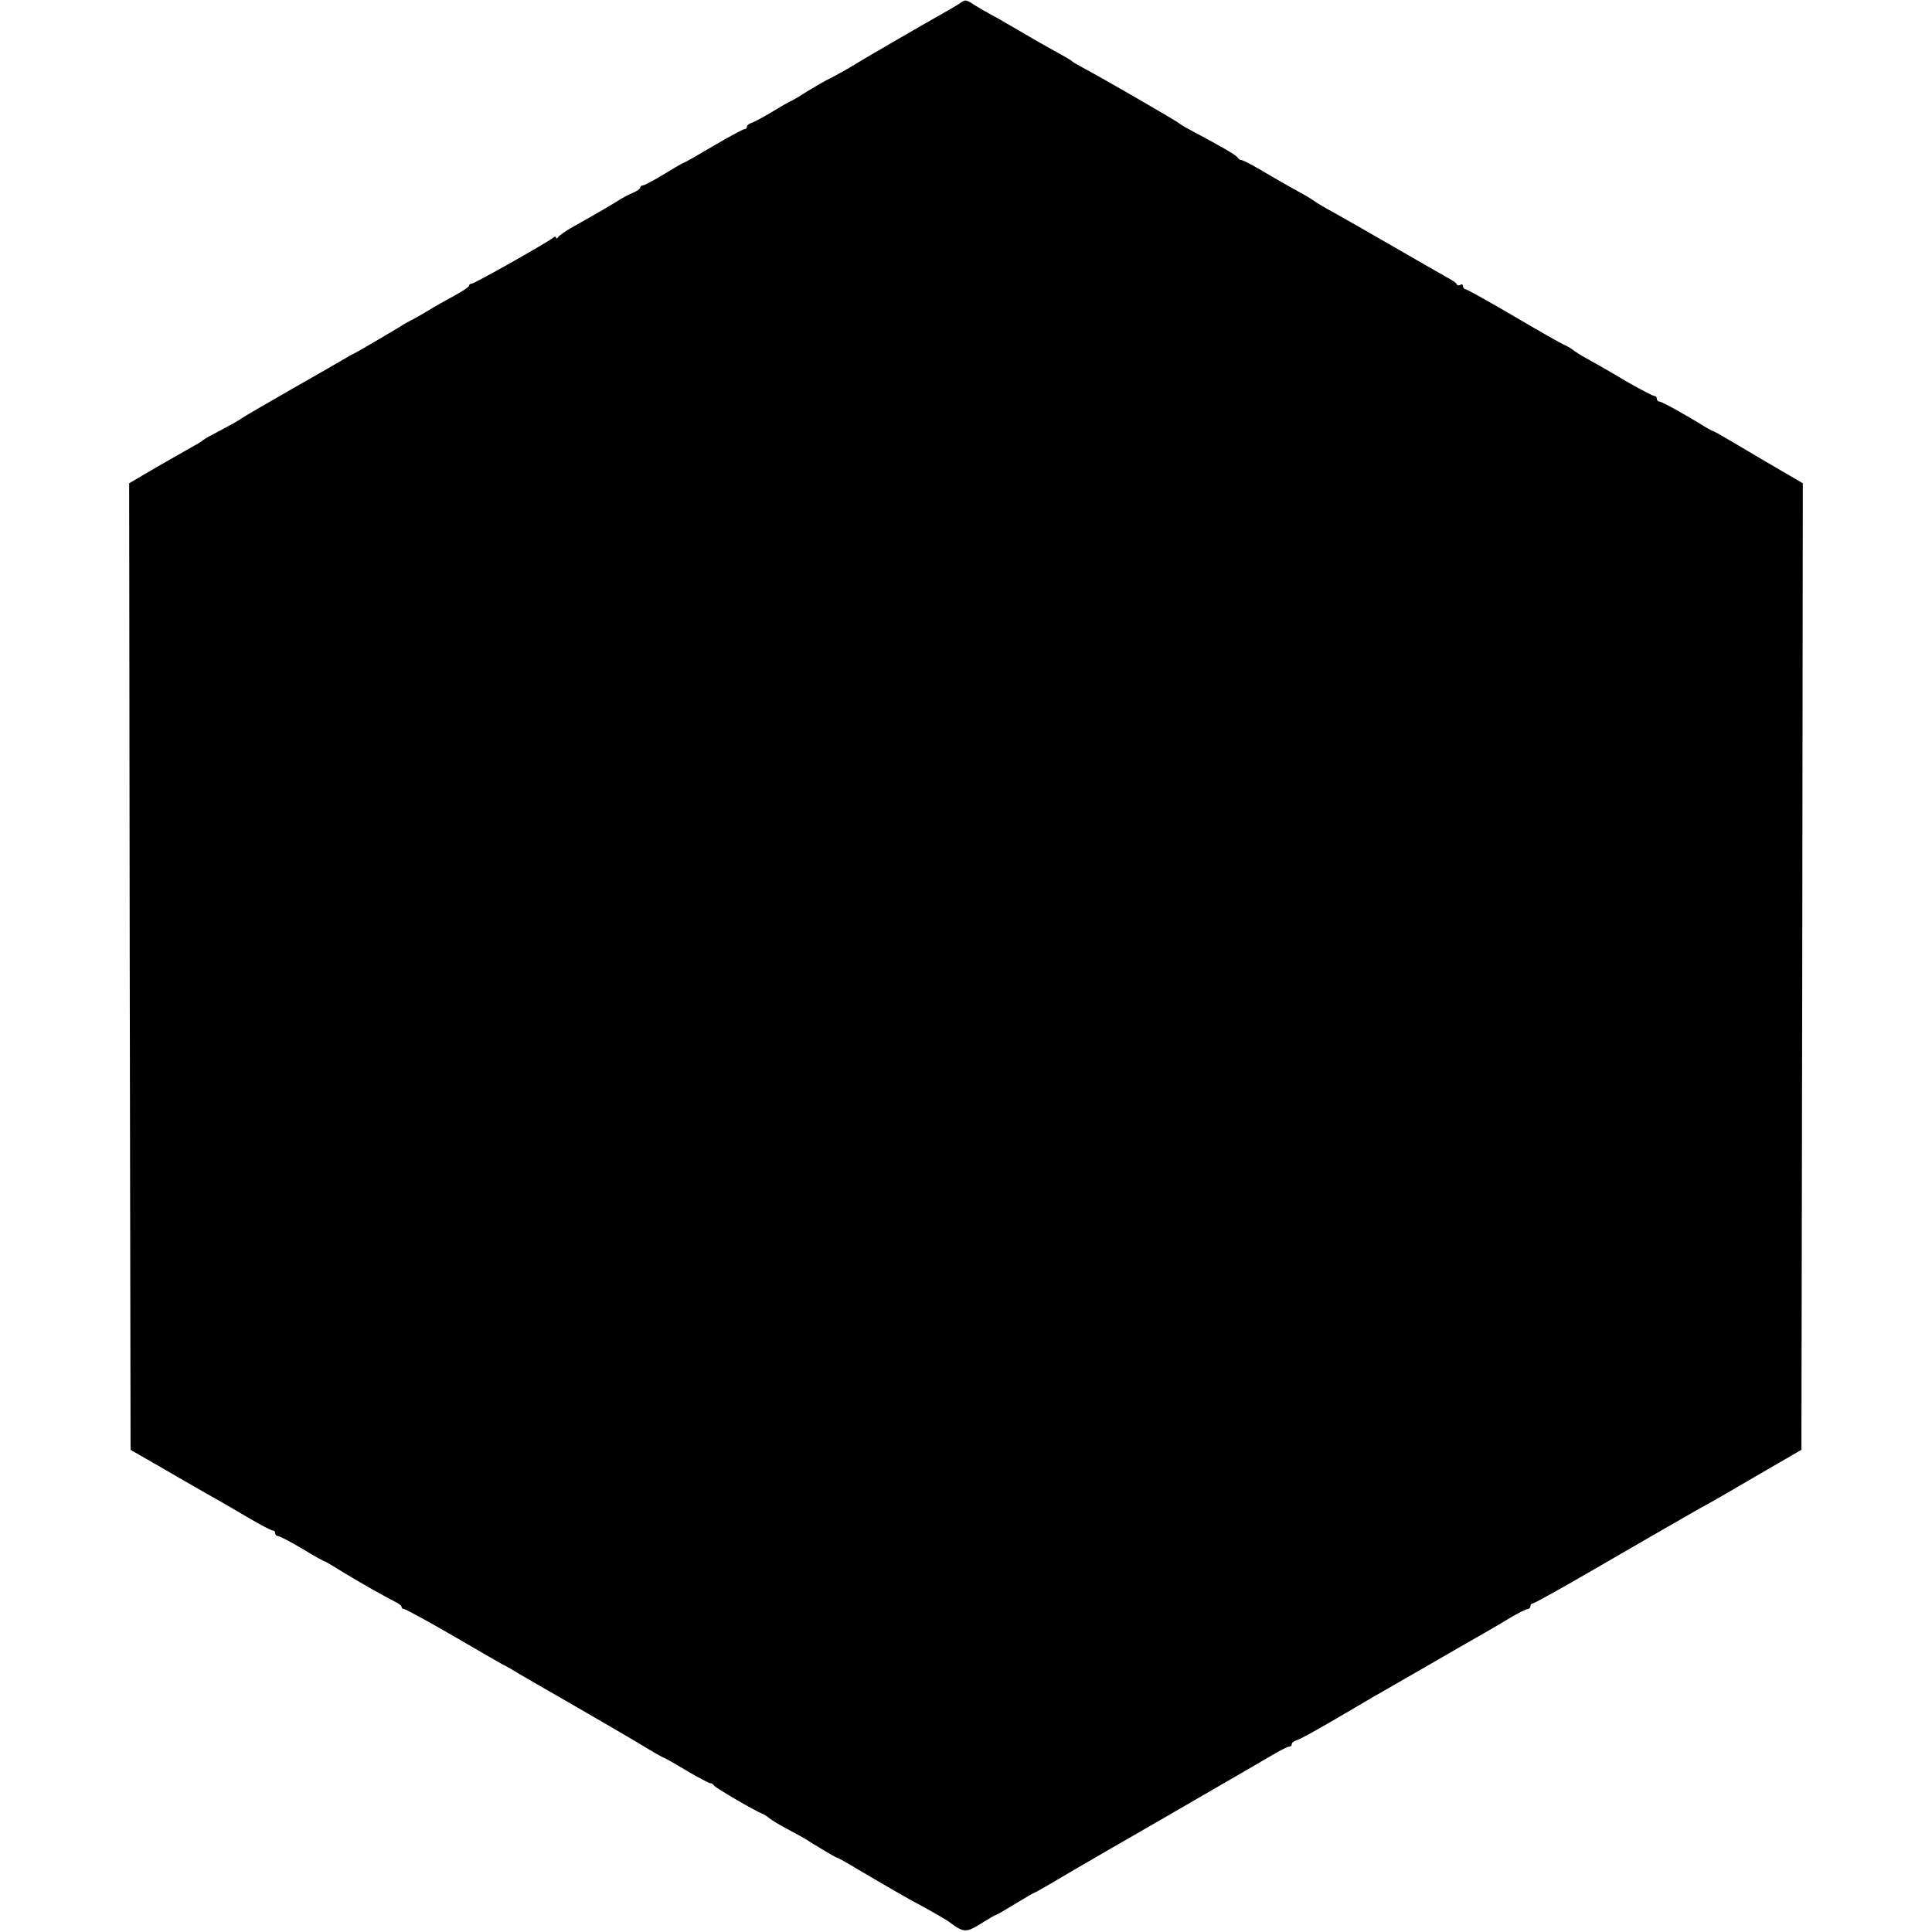
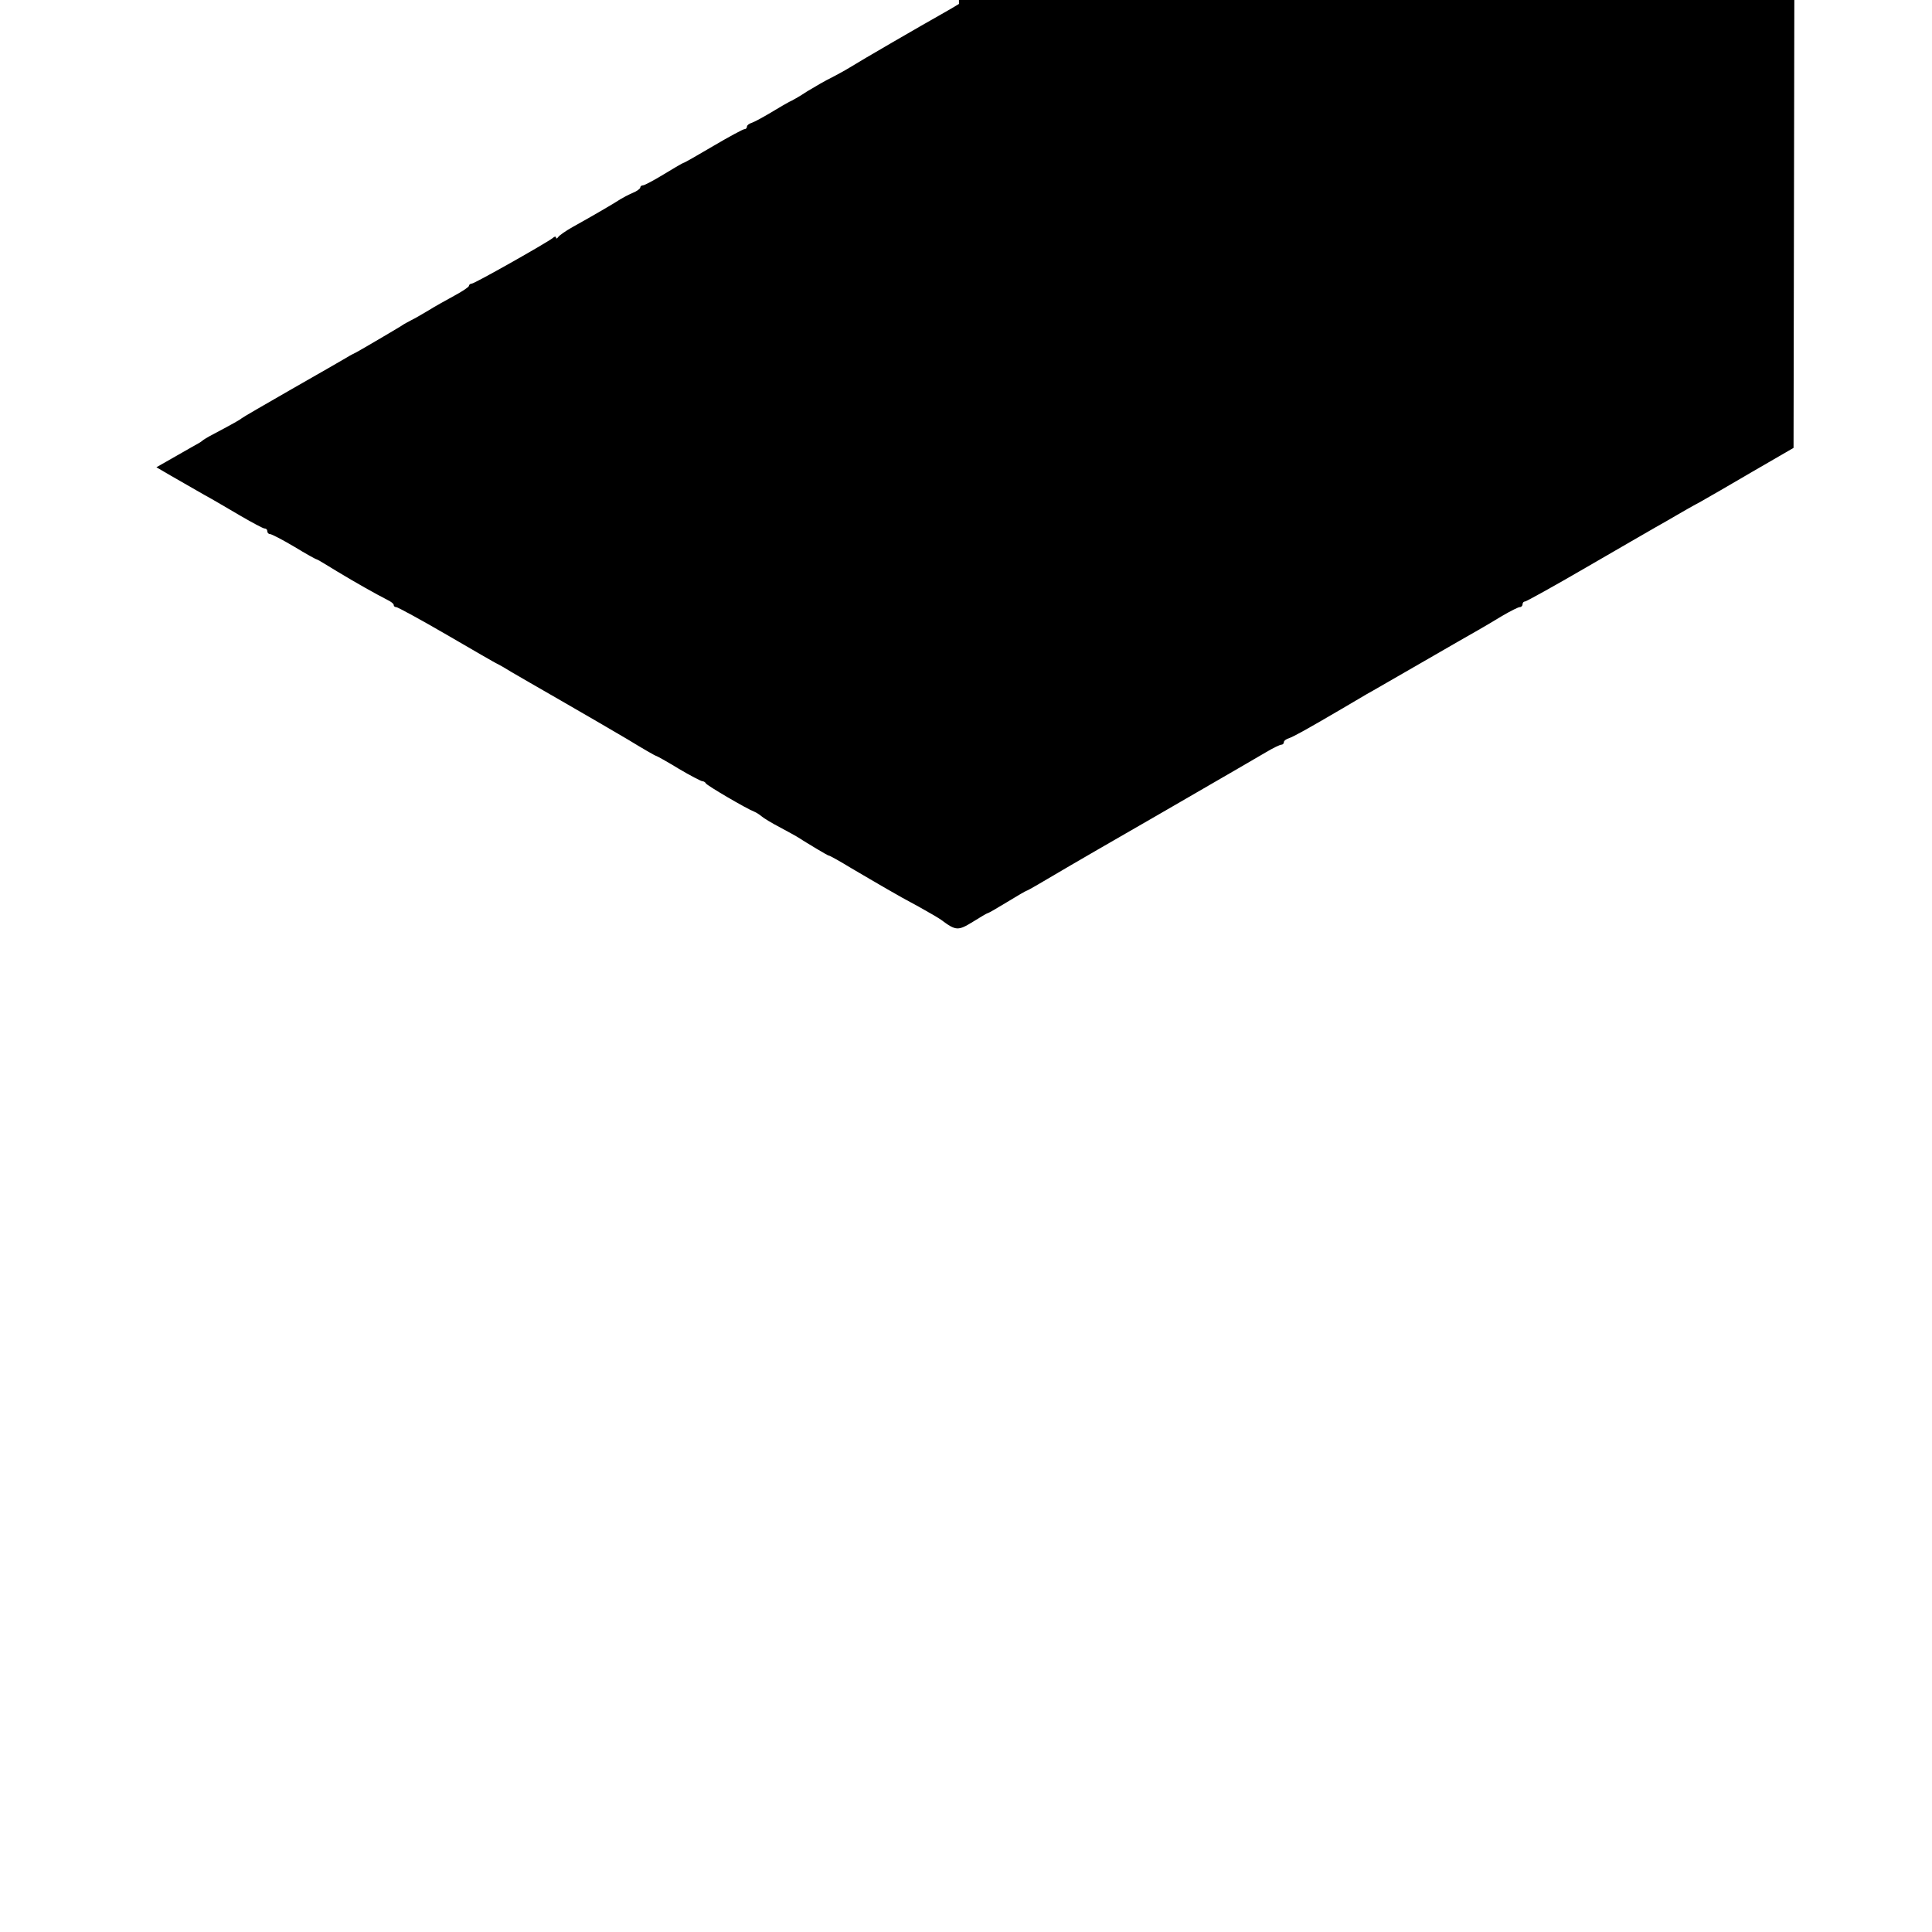
<svg xmlns="http://www.w3.org/2000/svg" version="1.0" width="688pt" height="688pt" viewBox="0 0 688 688" preserveAspectRatio="xMidYMid meet">
  <g transform="translate(0,688) scale(0.1,-0.1)" fill="#000000" stroke="none">
-     <path d="M3415 6866 c-11 -7 -40 -24 -65 -38 -59 -33 -287 -165 -325 -189 -16 -10 -46 -26 -65 -36 -19 -9 -57 -31 -85 -48 -27 -18 -57 -35 -65 -38 -8 -4 -37 -21 -65 -38 -27 -16 -58 -33 -67 -36 -10 -3 -18 -9 -18 -14 0 -5 -4 -9 -9 -9 -5 0 -55 -27 -111 -60 -56 -33 -103 -60 -106 -60 -2 0 -33 -18 -69 -40 -36 -22 -70 -40 -75 -40 -6 0 -10 -4 -10 -8 0 -4 -12 -13 -27 -19 -16 -7 -35 -17 -43 -22 -16 -11 -96 -58 -170 -99 -25 -14 -48 -30 -52 -36 -4 -6 -8 -7 -8 -2 0 5 -6 4 -12 -2 -25 -19 -278 -162 -288 -162 -5 0 -10 -4 -10 -8 0 -4 -24 -20 -52 -35 -29 -16 -71 -39 -93 -53 -22 -13 -49 -29 -60 -34 -11 -6 -27 -14 -35 -20 -24 -15 -145 -86 -160 -94 -8 -4 -24 -12 -35 -19 -11 -7 -99 -57 -195 -112 -96 -55 -177 -102 -180 -105 -4 -4 -28 -18 -115 -64 -11 -6 -22 -13 -25 -16 -3 -3 -18 -12 -35 -21 -16 -9 -74 -42 -128 -73 l-97 -57 2 -1721 3 -1721 120 -69 c66 -39 143 -82 170 -98 28 -15 85 -49 128 -74 43 -25 82 -46 87 -46 6 0 10 -4 10 -10 0 -5 4 -10 10 -10 5 0 44 -20 86 -45 41 -25 77 -45 80 -45 2 0 34 -19 71 -42 68 -41 137 -80 180 -102 13 -6 23 -14 23 -18 0 -5 4 -8 9 -8 5 0 86 -44 179 -98 93 -54 175 -102 183 -105 8 -4 29 -16 48 -28 19 -11 98 -57 175 -101 78 -45 185 -107 239 -139 54 -33 99 -59 102 -59 2 0 38 -20 79 -45 42 -25 81 -45 85 -45 5 0 11 -4 13 -8 3 -7 146 -91 173 -101 5 -2 17 -9 25 -16 8 -7 38 -25 65 -39 28 -15 59 -32 70 -39 10 -7 37 -23 60 -37 22 -13 42 -25 45 -25 3 0 39 -20 80 -45 41 -24 97 -57 125 -73 27 -16 79 -45 115 -64 36 -20 72 -41 80 -47 52 -39 60 -39 112 -7 27 17 51 31 53 31 3 0 34 18 70 40 36 22 67 40 69 40 3 0 51 28 156 90 8 5 150 87 315 182 318 184 309 179 381 221 25 15 50 27 55 27 5 0 9 4 9 9 0 5 8 11 18 14 17 6 66 33 187 104 33 20 74 43 90 53 17 9 104 60 195 112 91 53 181 104 200 115 19 11 59 34 88 52 29 17 57 31 62 31 6 0 10 5 10 10 0 6 4 10 9 10 4 0 102 54 217 121 115 67 227 131 249 144 22 12 56 32 75 43 19 11 55 32 80 45 25 14 110 63 190 110 l145 84 3 1721 2 1721 -72 42 c-40 23 -111 65 -158 93 -47 28 -87 51 -90 51 -3 0 -16 8 -30 16 -64 40 -152 89 -161 89 -5 0 -9 5 -9 10 0 6 -4 10 -9 10 -5 0 -49 23 -98 51 -48 29 -108 63 -133 77 -25 13 -52 30 -60 37 -8 6 -22 14 -30 17 -8 3 -89 49 -179 102 -90 53 -168 96 -172 96 -5 0 -9 5 -9 11 0 5 -4 8 -9 5 -5 -4 -11 -3 -13 1 -1 5 -16 15 -33 24 -16 9 -102 58 -190 109 -88 51 -185 106 -215 123 -30 16 -62 35 -70 41 -8 6 -24 16 -35 22 -50 27 -114 64 -163 93 -29 17 -57 31 -62 31 -4 0 -10 4 -12 8 -3 8 -53 37 -158 93 -25 13 -47 26 -50 29 -6 7 -278 164 -335 194 -22 12 -42 23 -45 26 -5 5 -13 10 -89 52 -20 11 -72 41 -116 67 -44 26 -87 50 -95 54 -8 4 -28 16 -45 26 -37 24 -36 24 -60 7z" />
+     <path d="M3415 6866 c-11 -7 -40 -24 -65 -38 -59 -33 -287 -165 -325 -189 -16 -10 -46 -26 -65 -36 -19 -9 -57 -31 -85 -48 -27 -18 -57 -35 -65 -38 -8 -4 -37 -21 -65 -38 -27 -16 -58 -33 -67 -36 -10 -3 -18 -9 -18 -14 0 -5 -4 -9 -9 -9 -5 0 -55 -27 -111 -60 -56 -33 -103 -60 -106 -60 -2 0 -33 -18 -69 -40 -36 -22 -70 -40 -75 -40 -6 0 -10 -4 -10 -8 0 -4 -12 -13 -27 -19 -16 -7 -35 -17 -43 -22 -16 -11 -96 -58 -170 -99 -25 -14 -48 -30 -52 -36 -4 -6 -8 -7 -8 -2 0 5 -6 4 -12 -2 -25 -19 -278 -162 -288 -162 -5 0 -10 -4 -10 -8 0 -4 -24 -20 -52 -35 -29 -16 -71 -39 -93 -53 -22 -13 -49 -29 -60 -34 -11 -6 -27 -14 -35 -20 -24 -15 -145 -86 -160 -94 -8 -4 -24 -12 -35 -19 -11 -7 -99 -57 -195 -112 -96 -55 -177 -102 -180 -105 -4 -4 -28 -18 -115 -64 -11 -6 -22 -13 -25 -16 -3 -3 -18 -12 -35 -21 -16 -9 -74 -42 -128 -73 c66 -39 143 -82 170 -98 28 -15 85 -49 128 -74 43 -25 82 -46 87 -46 6 0 10 -4 10 -10 0 -5 4 -10 10 -10 5 0 44 -20 86 -45 41 -25 77 -45 80 -45 2 0 34 -19 71 -42 68 -41 137 -80 180 -102 13 -6 23 -14 23 -18 0 -5 4 -8 9 -8 5 0 86 -44 179 -98 93 -54 175 -102 183 -105 8 -4 29 -16 48 -28 19 -11 98 -57 175 -101 78 -45 185 -107 239 -139 54 -33 99 -59 102 -59 2 0 38 -20 79 -45 42 -25 81 -45 85 -45 5 0 11 -4 13 -8 3 -7 146 -91 173 -101 5 -2 17 -9 25 -16 8 -7 38 -25 65 -39 28 -15 59 -32 70 -39 10 -7 37 -23 60 -37 22 -13 42 -25 45 -25 3 0 39 -20 80 -45 41 -24 97 -57 125 -73 27 -16 79 -45 115 -64 36 -20 72 -41 80 -47 52 -39 60 -39 112 -7 27 17 51 31 53 31 3 0 34 18 70 40 36 22 67 40 69 40 3 0 51 28 156 90 8 5 150 87 315 182 318 184 309 179 381 221 25 15 50 27 55 27 5 0 9 4 9 9 0 5 8 11 18 14 17 6 66 33 187 104 33 20 74 43 90 53 17 9 104 60 195 112 91 53 181 104 200 115 19 11 59 34 88 52 29 17 57 31 62 31 6 0 10 5 10 10 0 6 4 10 9 10 4 0 102 54 217 121 115 67 227 131 249 144 22 12 56 32 75 43 19 11 55 32 80 45 25 14 110 63 190 110 l145 84 3 1721 2 1721 -72 42 c-40 23 -111 65 -158 93 -47 28 -87 51 -90 51 -3 0 -16 8 -30 16 -64 40 -152 89 -161 89 -5 0 -9 5 -9 10 0 6 -4 10 -9 10 -5 0 -49 23 -98 51 -48 29 -108 63 -133 77 -25 13 -52 30 -60 37 -8 6 -22 14 -30 17 -8 3 -89 49 -179 102 -90 53 -168 96 -172 96 -5 0 -9 5 -9 11 0 5 -4 8 -9 5 -5 -4 -11 -3 -13 1 -1 5 -16 15 -33 24 -16 9 -102 58 -190 109 -88 51 -185 106 -215 123 -30 16 -62 35 -70 41 -8 6 -24 16 -35 22 -50 27 -114 64 -163 93 -29 17 -57 31 -62 31 -4 0 -10 4 -12 8 -3 8 -53 37 -158 93 -25 13 -47 26 -50 29 -6 7 -278 164 -335 194 -22 12 -42 23 -45 26 -5 5 -13 10 -89 52 -20 11 -72 41 -116 67 -44 26 -87 50 -95 54 -8 4 -28 16 -45 26 -37 24 -36 24 -60 7z" />
  </g>
</svg>